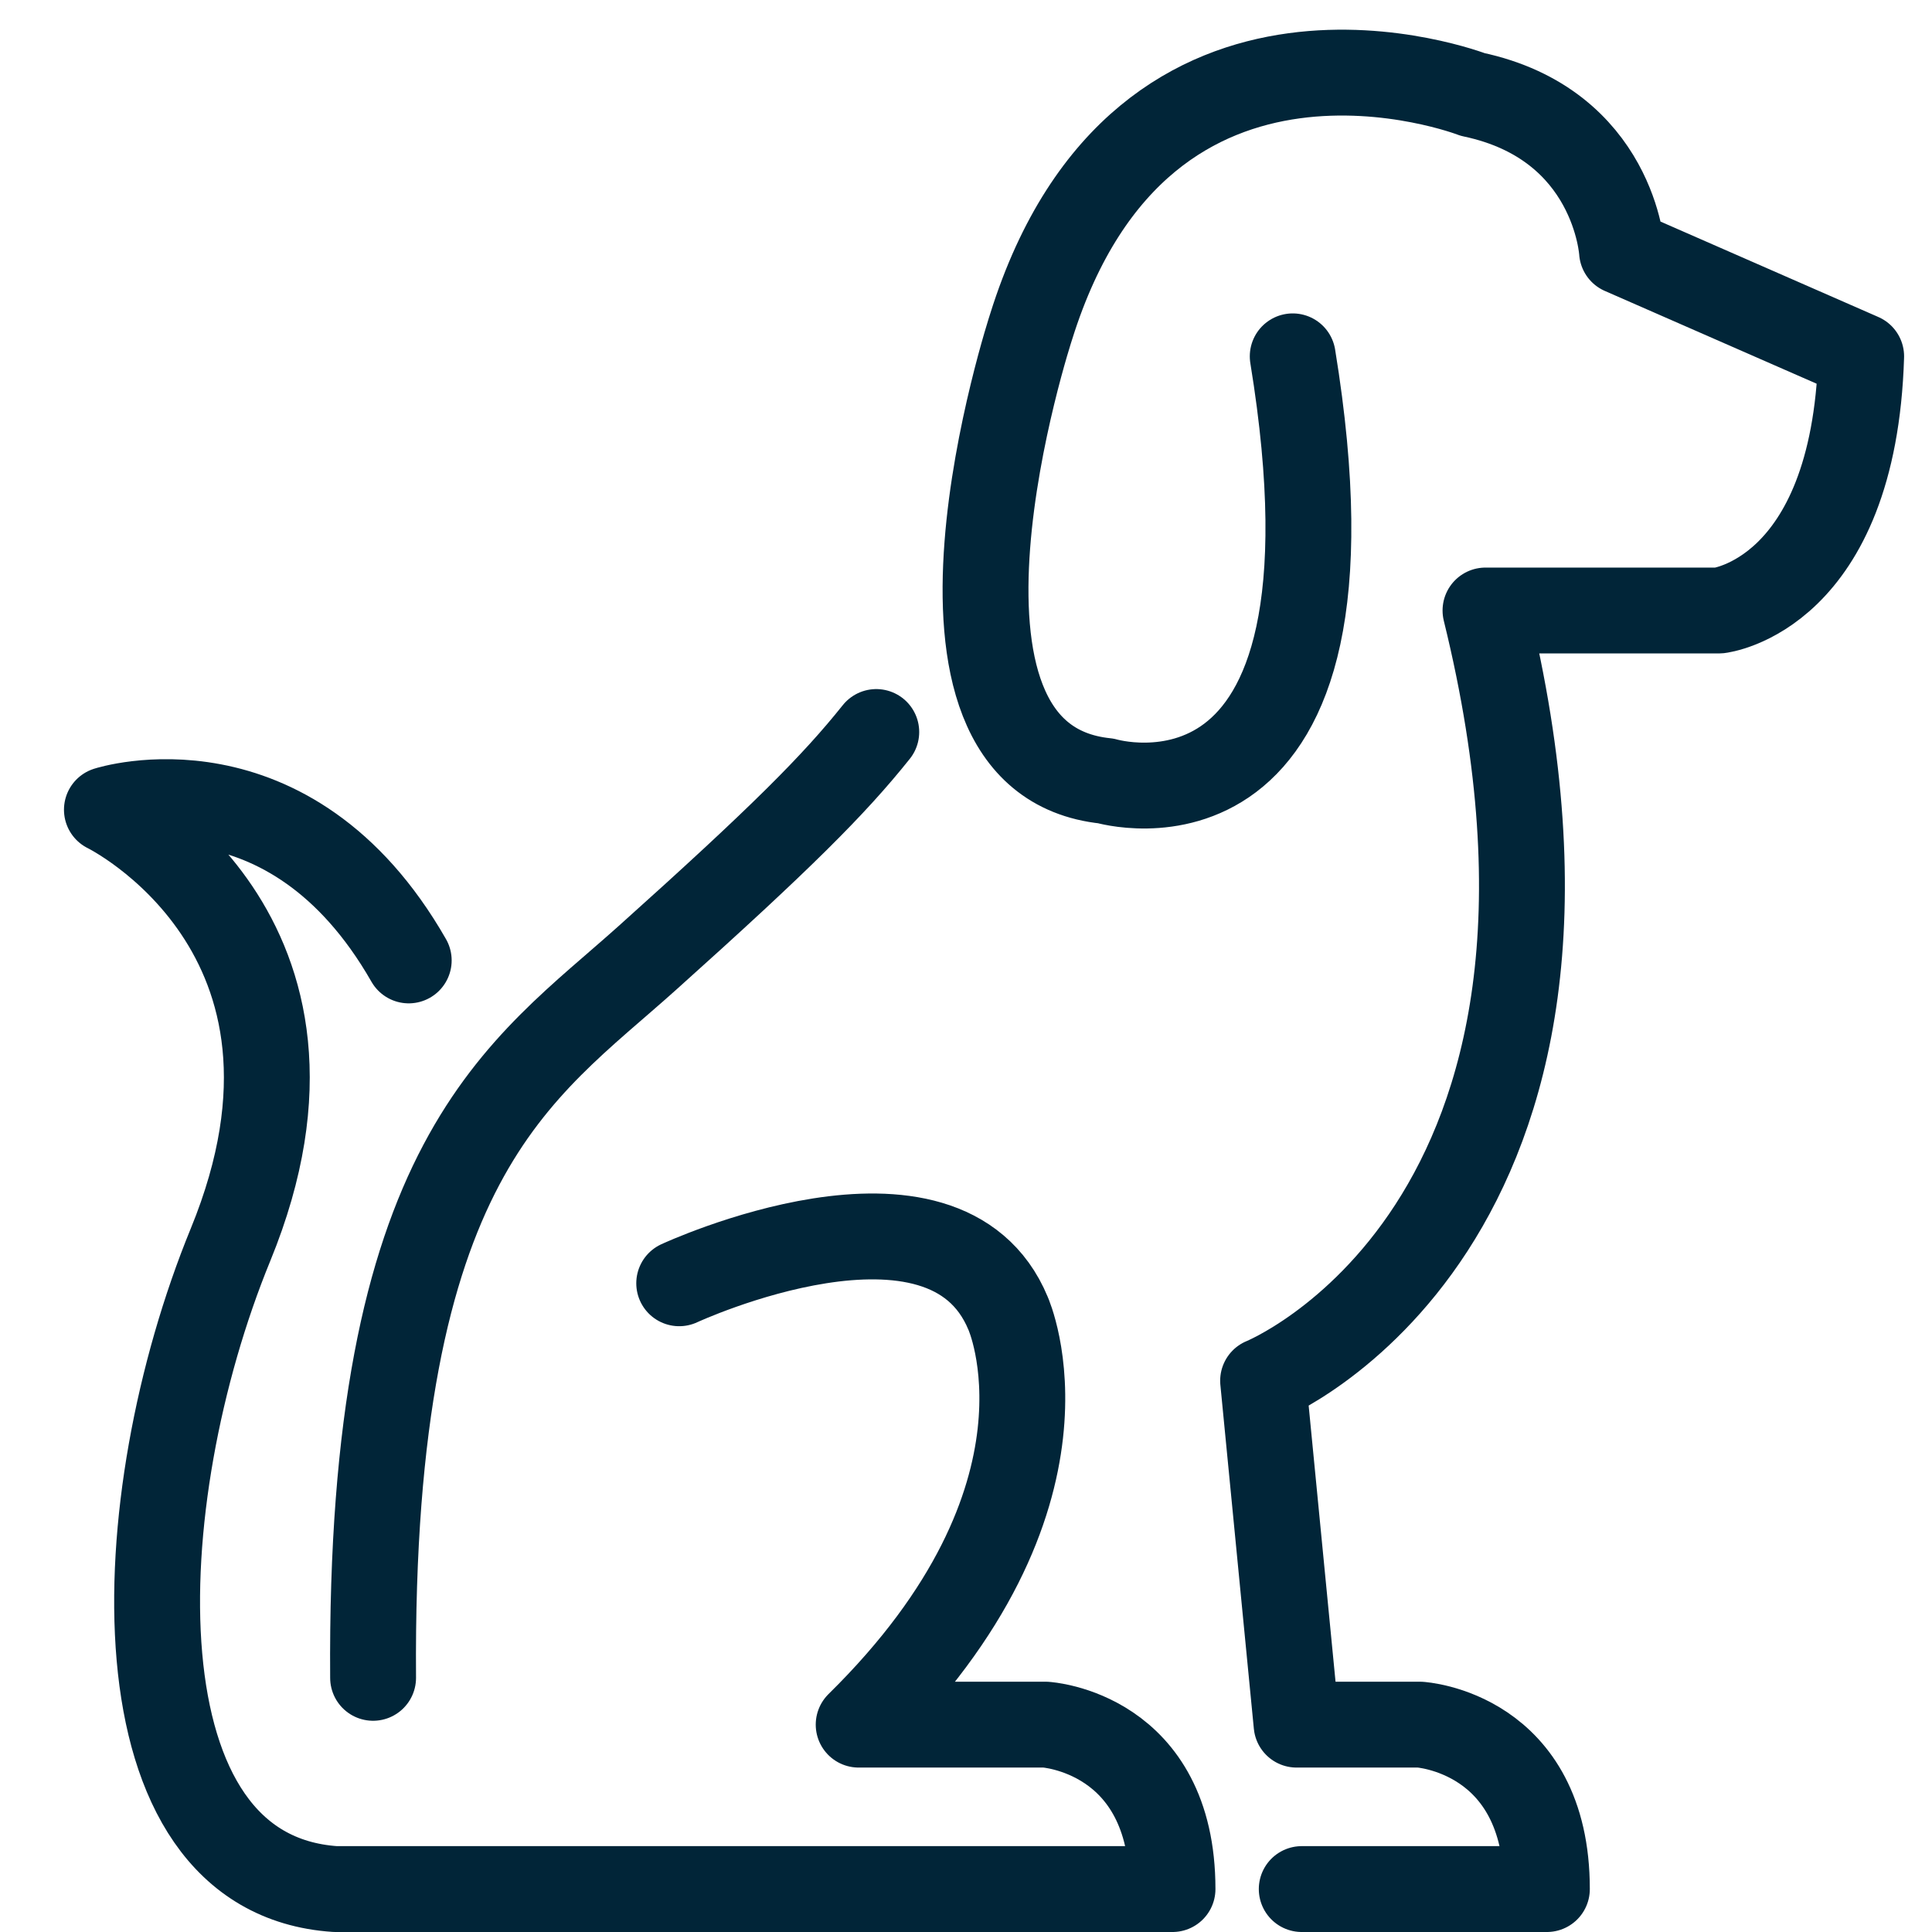
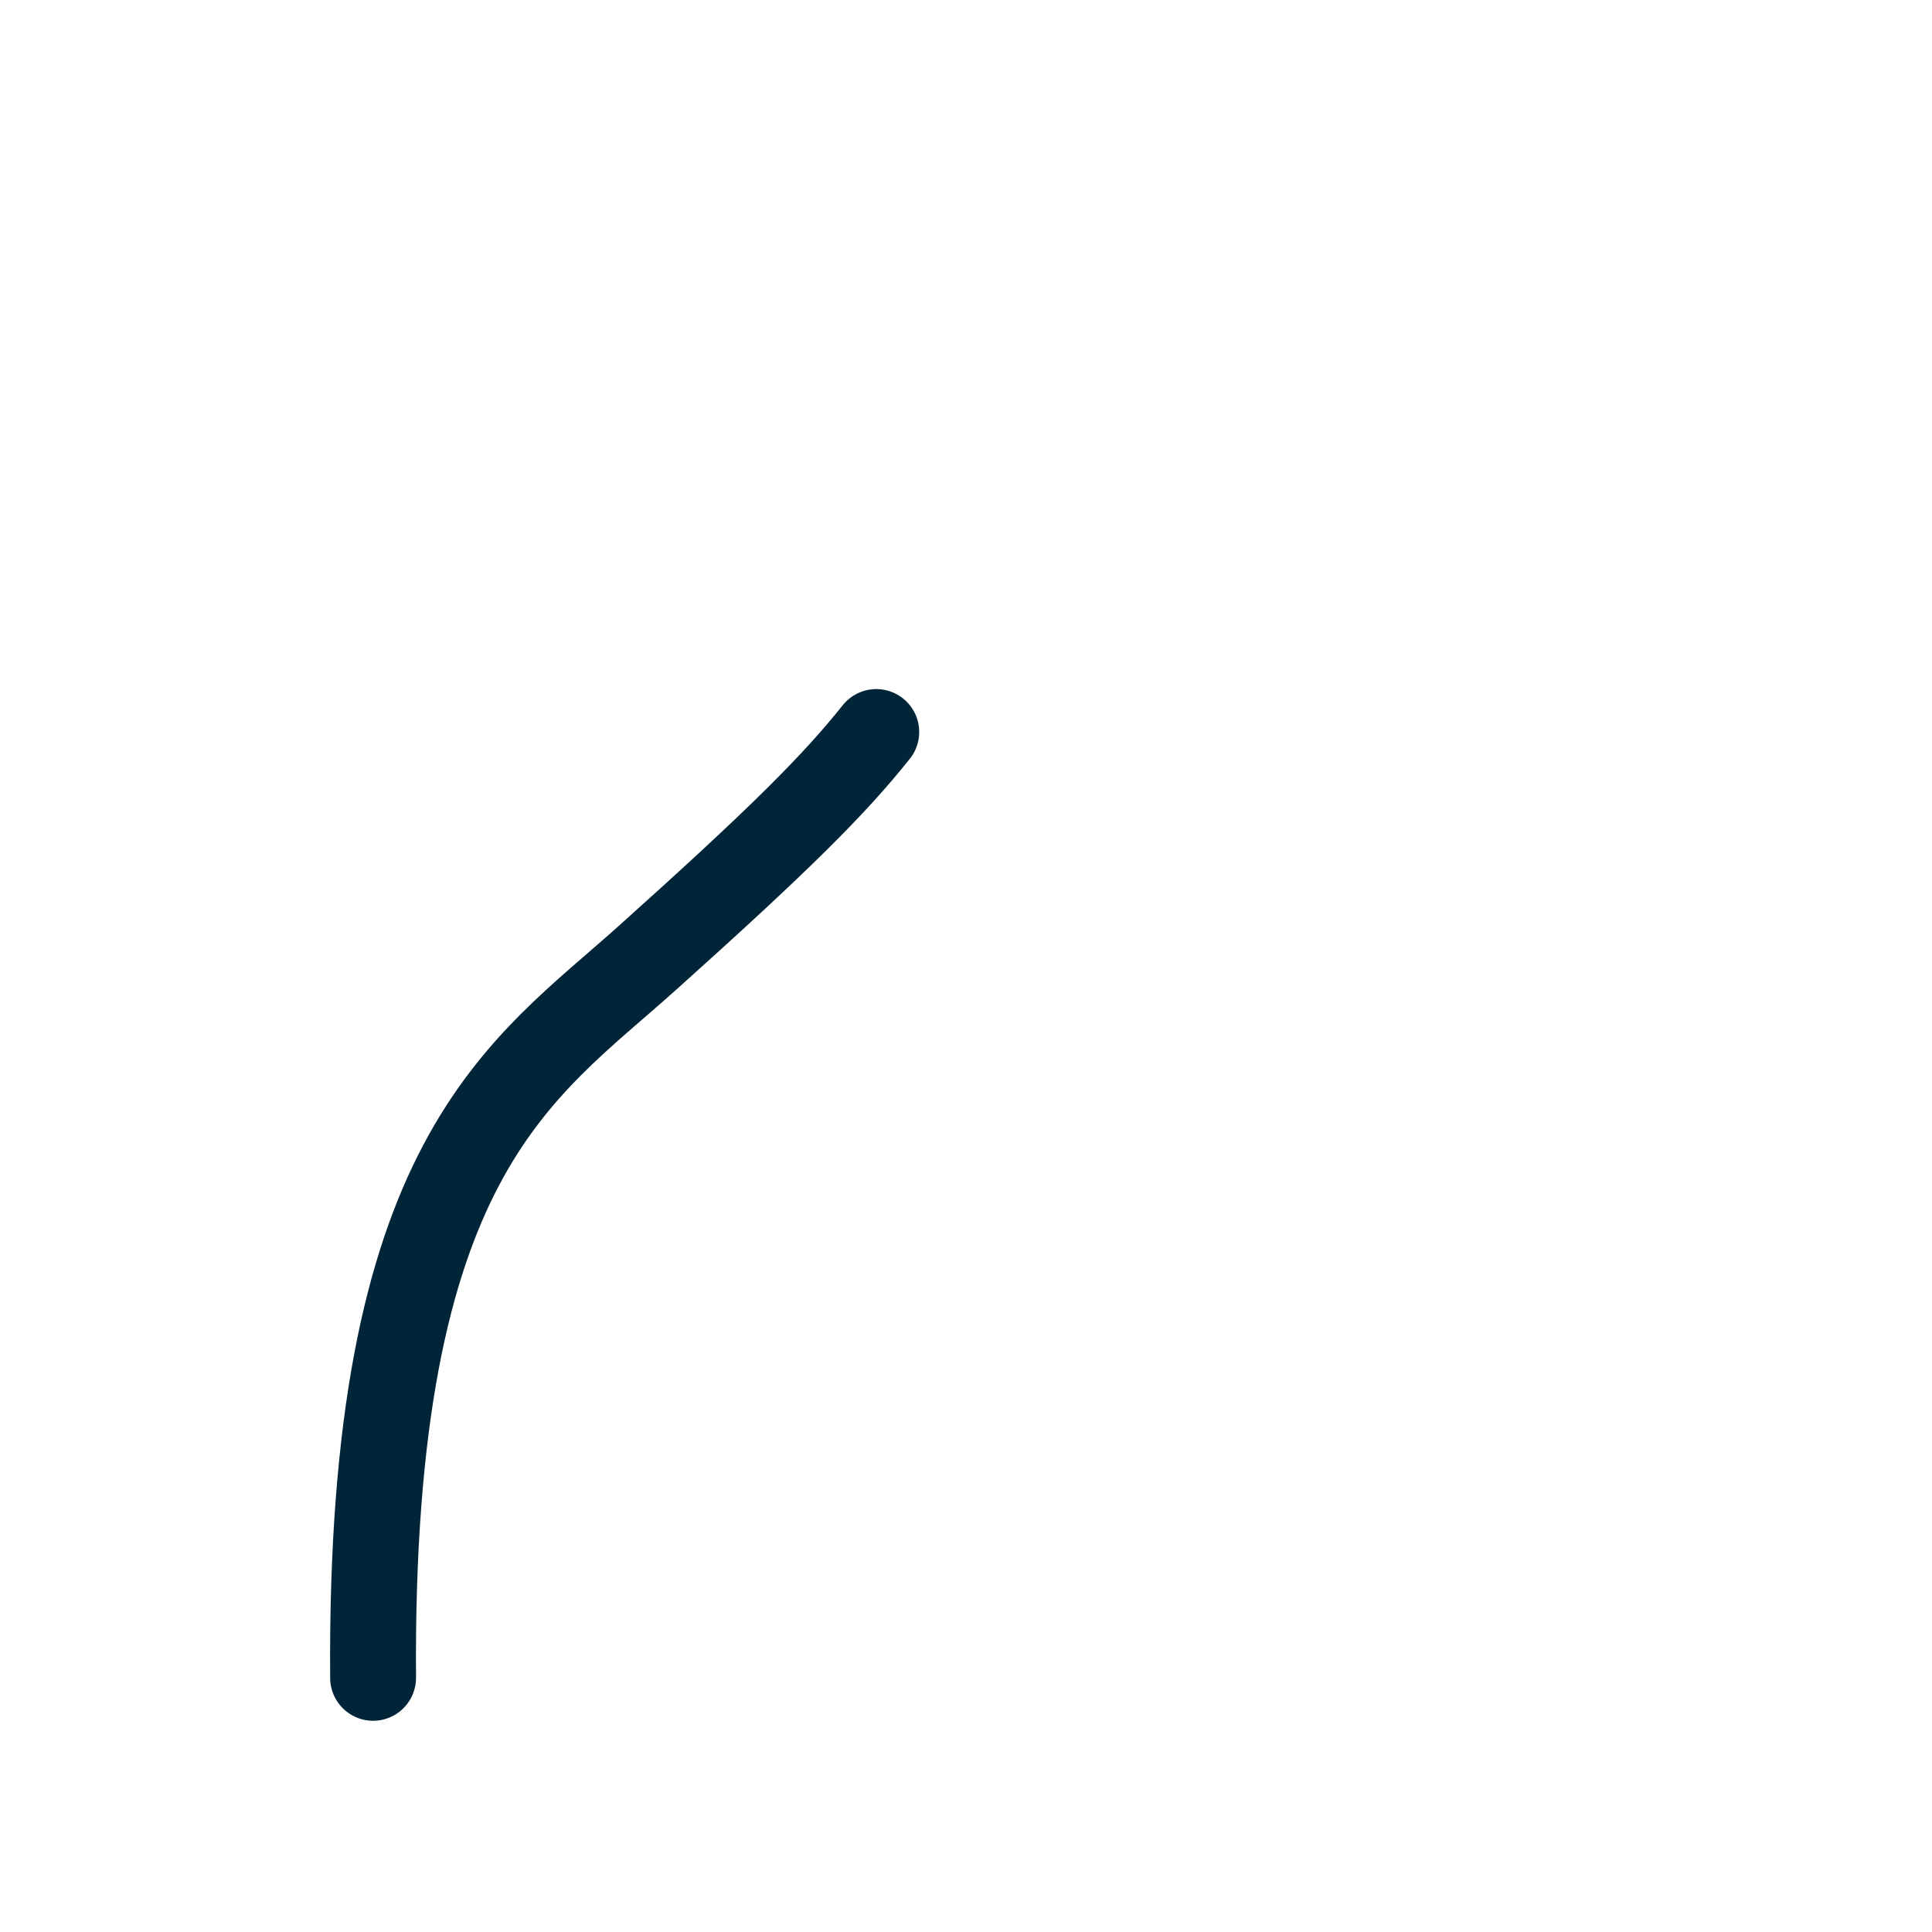
<svg xmlns="http://www.w3.org/2000/svg" xml:space="preserve" width="45" height="45" baseProfile="tiny">
  <g fill="none" stroke="#012538" stroke-linecap="round" stroke-linejoin="round" stroke-miterlimit="10" stroke-width="2">
    <path d="M20.41 17.05c-.99 1.24-2.23 2.48-5.33 5.26-2.95 2.65-6.48 4.62-6.39 16.77" />
-     <path d="M15.82 29.89s6.18-2.87 7.66.7c0 0 1.92 4.27-3.48 9.58h4.35s2.96.17 2.96 3.83H7.81c-5.23-.35-4.88-9.06-2.44-15.01 2.98-7.27-2.88-10.13-2.88-10.13s4.24-1.37 7.03 3.51M30.32 44h5.71c0-3.66-2.96-3.83-2.96-3.83H30.2l-.78-8.01s8.73-3.52 5.18-17.94h5.44s3.14-.35 3.31-5.92l-5.57-2.44S37.61 2.9 34.3 2.2c0 0-7.66-2.96-10.28 5.4 0 0-3.31 10.07 1.74 10.59 0 0 6.27 1.86 4.35-9.89" />
  </g>
</svg>